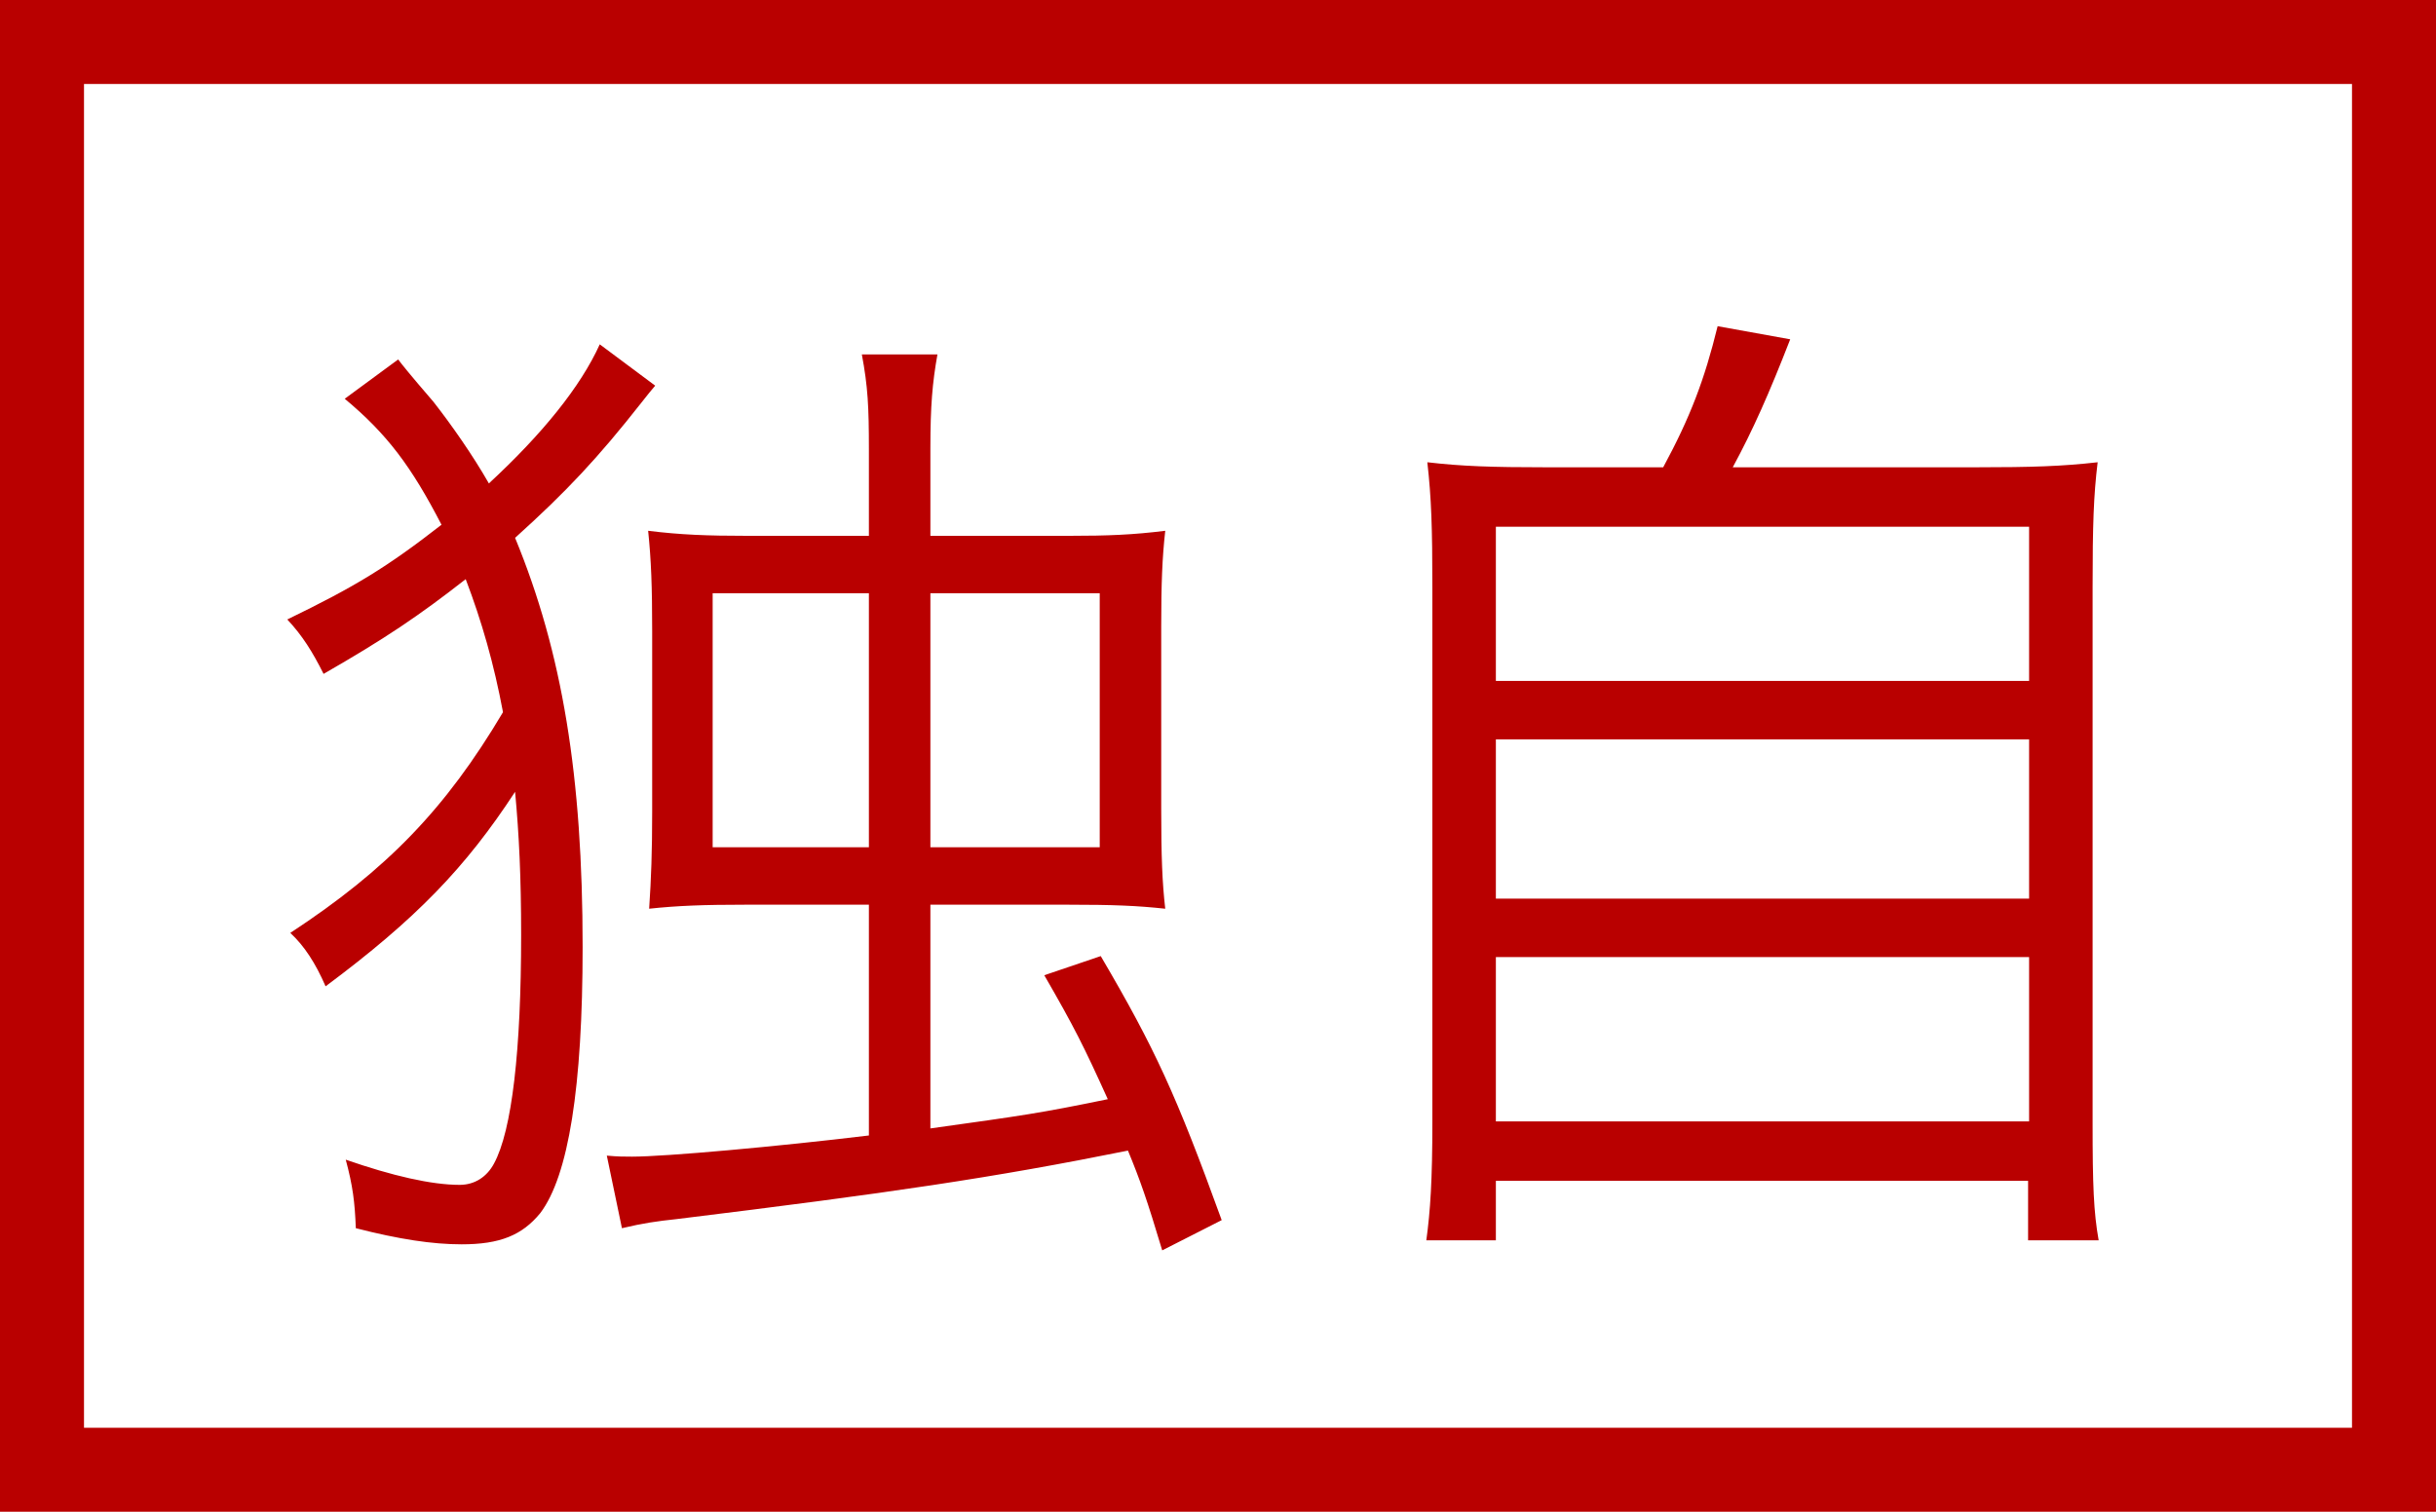
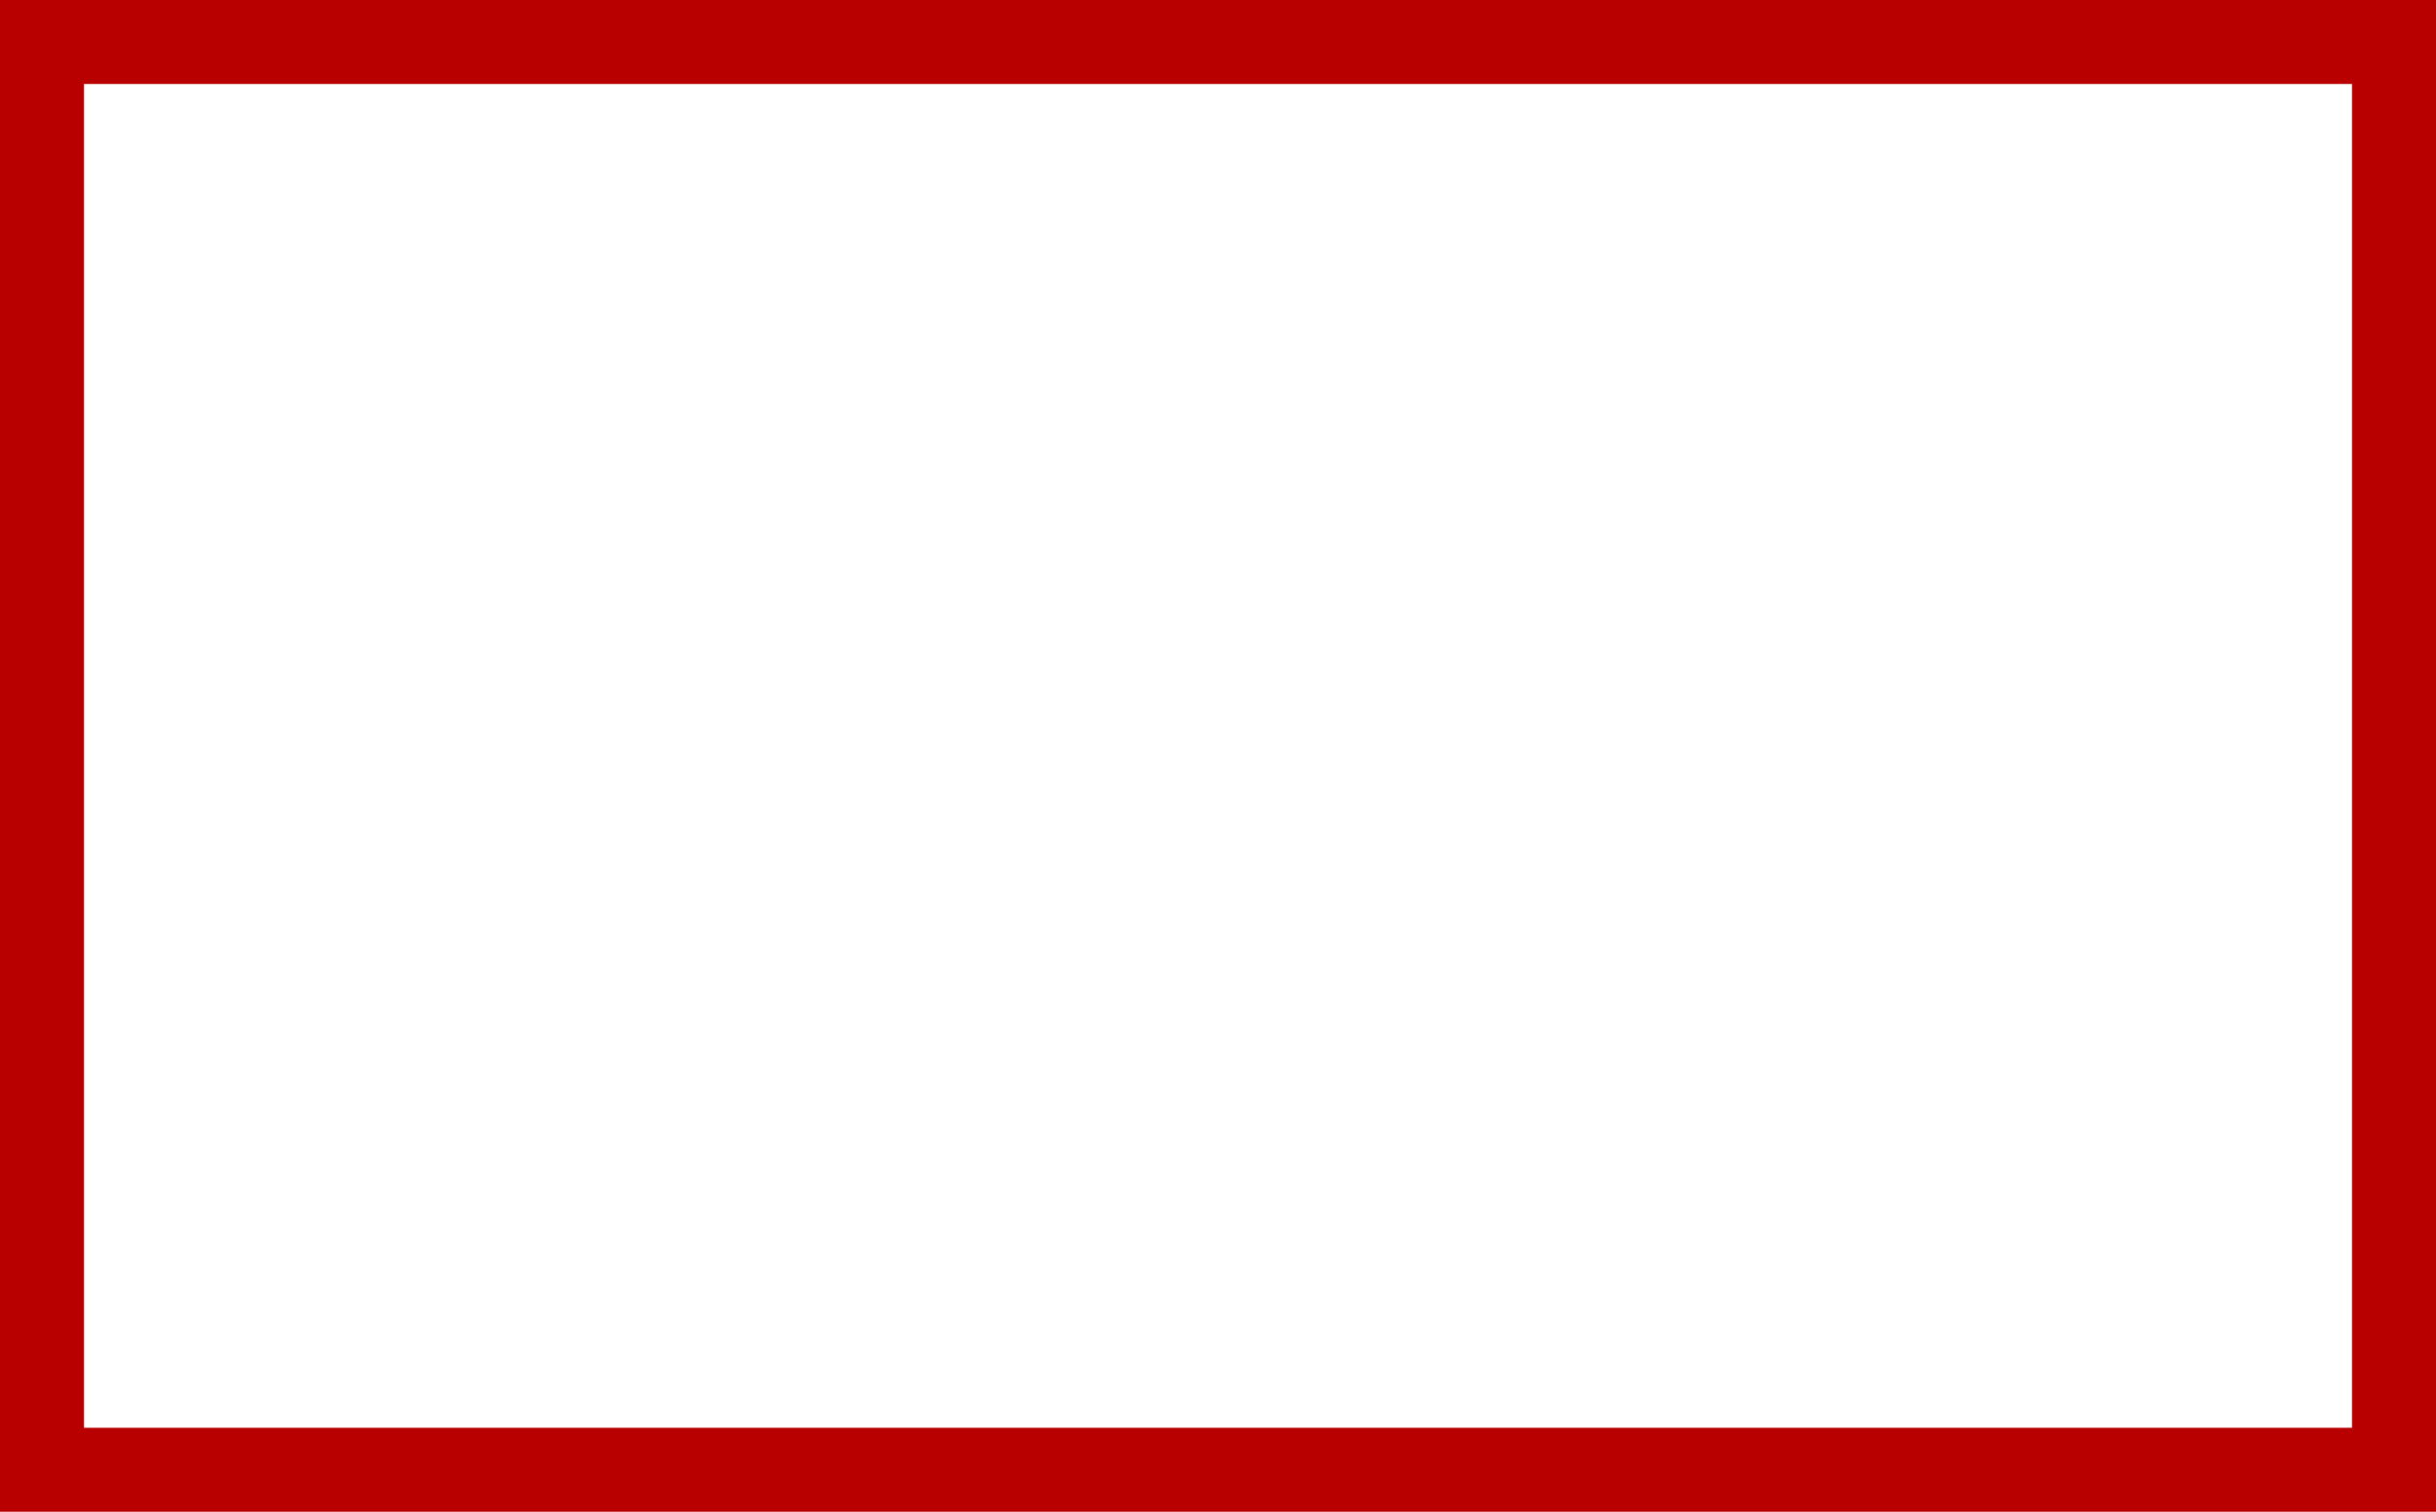
<svg xmlns="http://www.w3.org/2000/svg" width="29" height="18" viewBox="0 0 29 18" fill="none">
-   <path d="M7.14 4.1C6.912 4.604 6.456 5.168 5.82 5.756C5.628 5.42 5.376 5.06 5.16 4.784C4.86 4.436 4.776 4.328 4.74 4.28L4.104 4.748C4.608 5.168 4.896 5.552 5.256 6.248C4.608 6.752 4.236 6.98 3.42 7.376C3.6 7.568 3.72 7.76 3.852 8.024C4.584 7.604 4.992 7.328 5.544 6.896C5.736 7.4 5.88 7.904 5.988 8.48C5.304 9.632 4.608 10.352 3.456 11.108C3.624 11.264 3.756 11.468 3.876 11.744C4.956 10.94 5.544 10.328 6.132 9.428C6.18 9.944 6.204 10.448 6.204 11.132C6.204 12.5 6.096 13.46 5.88 13.856C5.796 14.012 5.652 14.108 5.472 14.108C5.136 14.108 4.668 14 4.116 13.808C4.2 14.12 4.224 14.312 4.236 14.624C4.752 14.756 5.148 14.816 5.496 14.816C5.952 14.816 6.216 14.708 6.432 14.444C6.768 14 6.936 12.944 6.936 11.276C6.936 9.248 6.696 7.772 6.132 6.404C6.744 5.852 7.116 5.456 7.644 4.784C7.728 4.676 7.74 4.664 7.8 4.592L7.14 4.1ZM11.076 6.38V5.336C11.076 4.832 11.1 4.556 11.16 4.22H10.26C10.332 4.604 10.344 4.844 10.344 5.348V6.38H8.892C8.424 6.38 8.1 6.368 7.716 6.32C7.752 6.668 7.764 6.98 7.764 7.52V9.656C7.764 10.148 7.752 10.46 7.728 10.82C8.064 10.784 8.376 10.772 8.88 10.772H10.344V13.52C9.252 13.652 7.92 13.772 7.524 13.772C7.428 13.772 7.356 13.772 7.224 13.76L7.404 14.624C7.656 14.564 7.824 14.54 8.052 14.516C10.596 14.204 11.82 14.024 13.428 13.7C13.572 14.048 13.656 14.288 13.836 14.888L14.544 14.528C14.004 13.04 13.752 12.488 13.104 11.384L12.432 11.612C12.792 12.236 12.9 12.452 13.188 13.088C12.372 13.256 12.192 13.28 11.076 13.436V10.772H12.708C13.26 10.772 13.536 10.784 13.872 10.82C13.836 10.508 13.824 10.196 13.824 9.632V7.46C13.824 6.944 13.836 6.644 13.872 6.32C13.488 6.368 13.188 6.38 12.732 6.38H11.076ZM10.344 7.064V10.088H8.484V7.064H10.344ZM11.076 7.064H13.092V10.088H11.076V7.064ZM18.408 5.564C17.76 5.564 17.4 5.552 16.992 5.504C17.04 5.924 17.052 6.284 17.052 6.992V13.364C17.052 14.048 17.028 14.42 16.98 14.768H17.808V14.06H24.144V14.768H24.984C24.924 14.432 24.912 14.108 24.912 13.376V6.992C24.912 6.248 24.924 5.9 24.972 5.504C24.552 5.552 24.192 5.564 23.52 5.564H20.628C20.868 5.12 21.06 4.688 21.312 4.04L20.448 3.884C20.292 4.52 20.124 4.964 19.8 5.564H18.408ZM17.808 6.272H24.156V8.108H17.808V6.272ZM17.808 8.804H24.156V10.7H17.808V8.804ZM17.808 11.396H24.156V13.352H17.808V11.396Z" fill="#B90000" />
-   <path d="M0 0V-1H-1V0H0ZM29 0H30V-1H29V0ZM29 18V19H30V18H29ZM0 18H-1V19H0V18ZM0 1H29V-1H0V1ZM28 0V18H30V0H28ZM29 17H0V19H29V17ZM1 18V0H-1V18H1Z" fill="#B90000" />
+   <path d="M0 0V-1H-1V0H0ZM29 0H30V-1H29V0ZM29 18V19H30V18ZM0 18H-1V19H0V18ZM0 1H29V-1H0V1ZM28 0V18H30V0H28ZM29 17H0V19H29V17ZM1 18V0H-1V18H1Z" fill="#B90000" />
</svg>